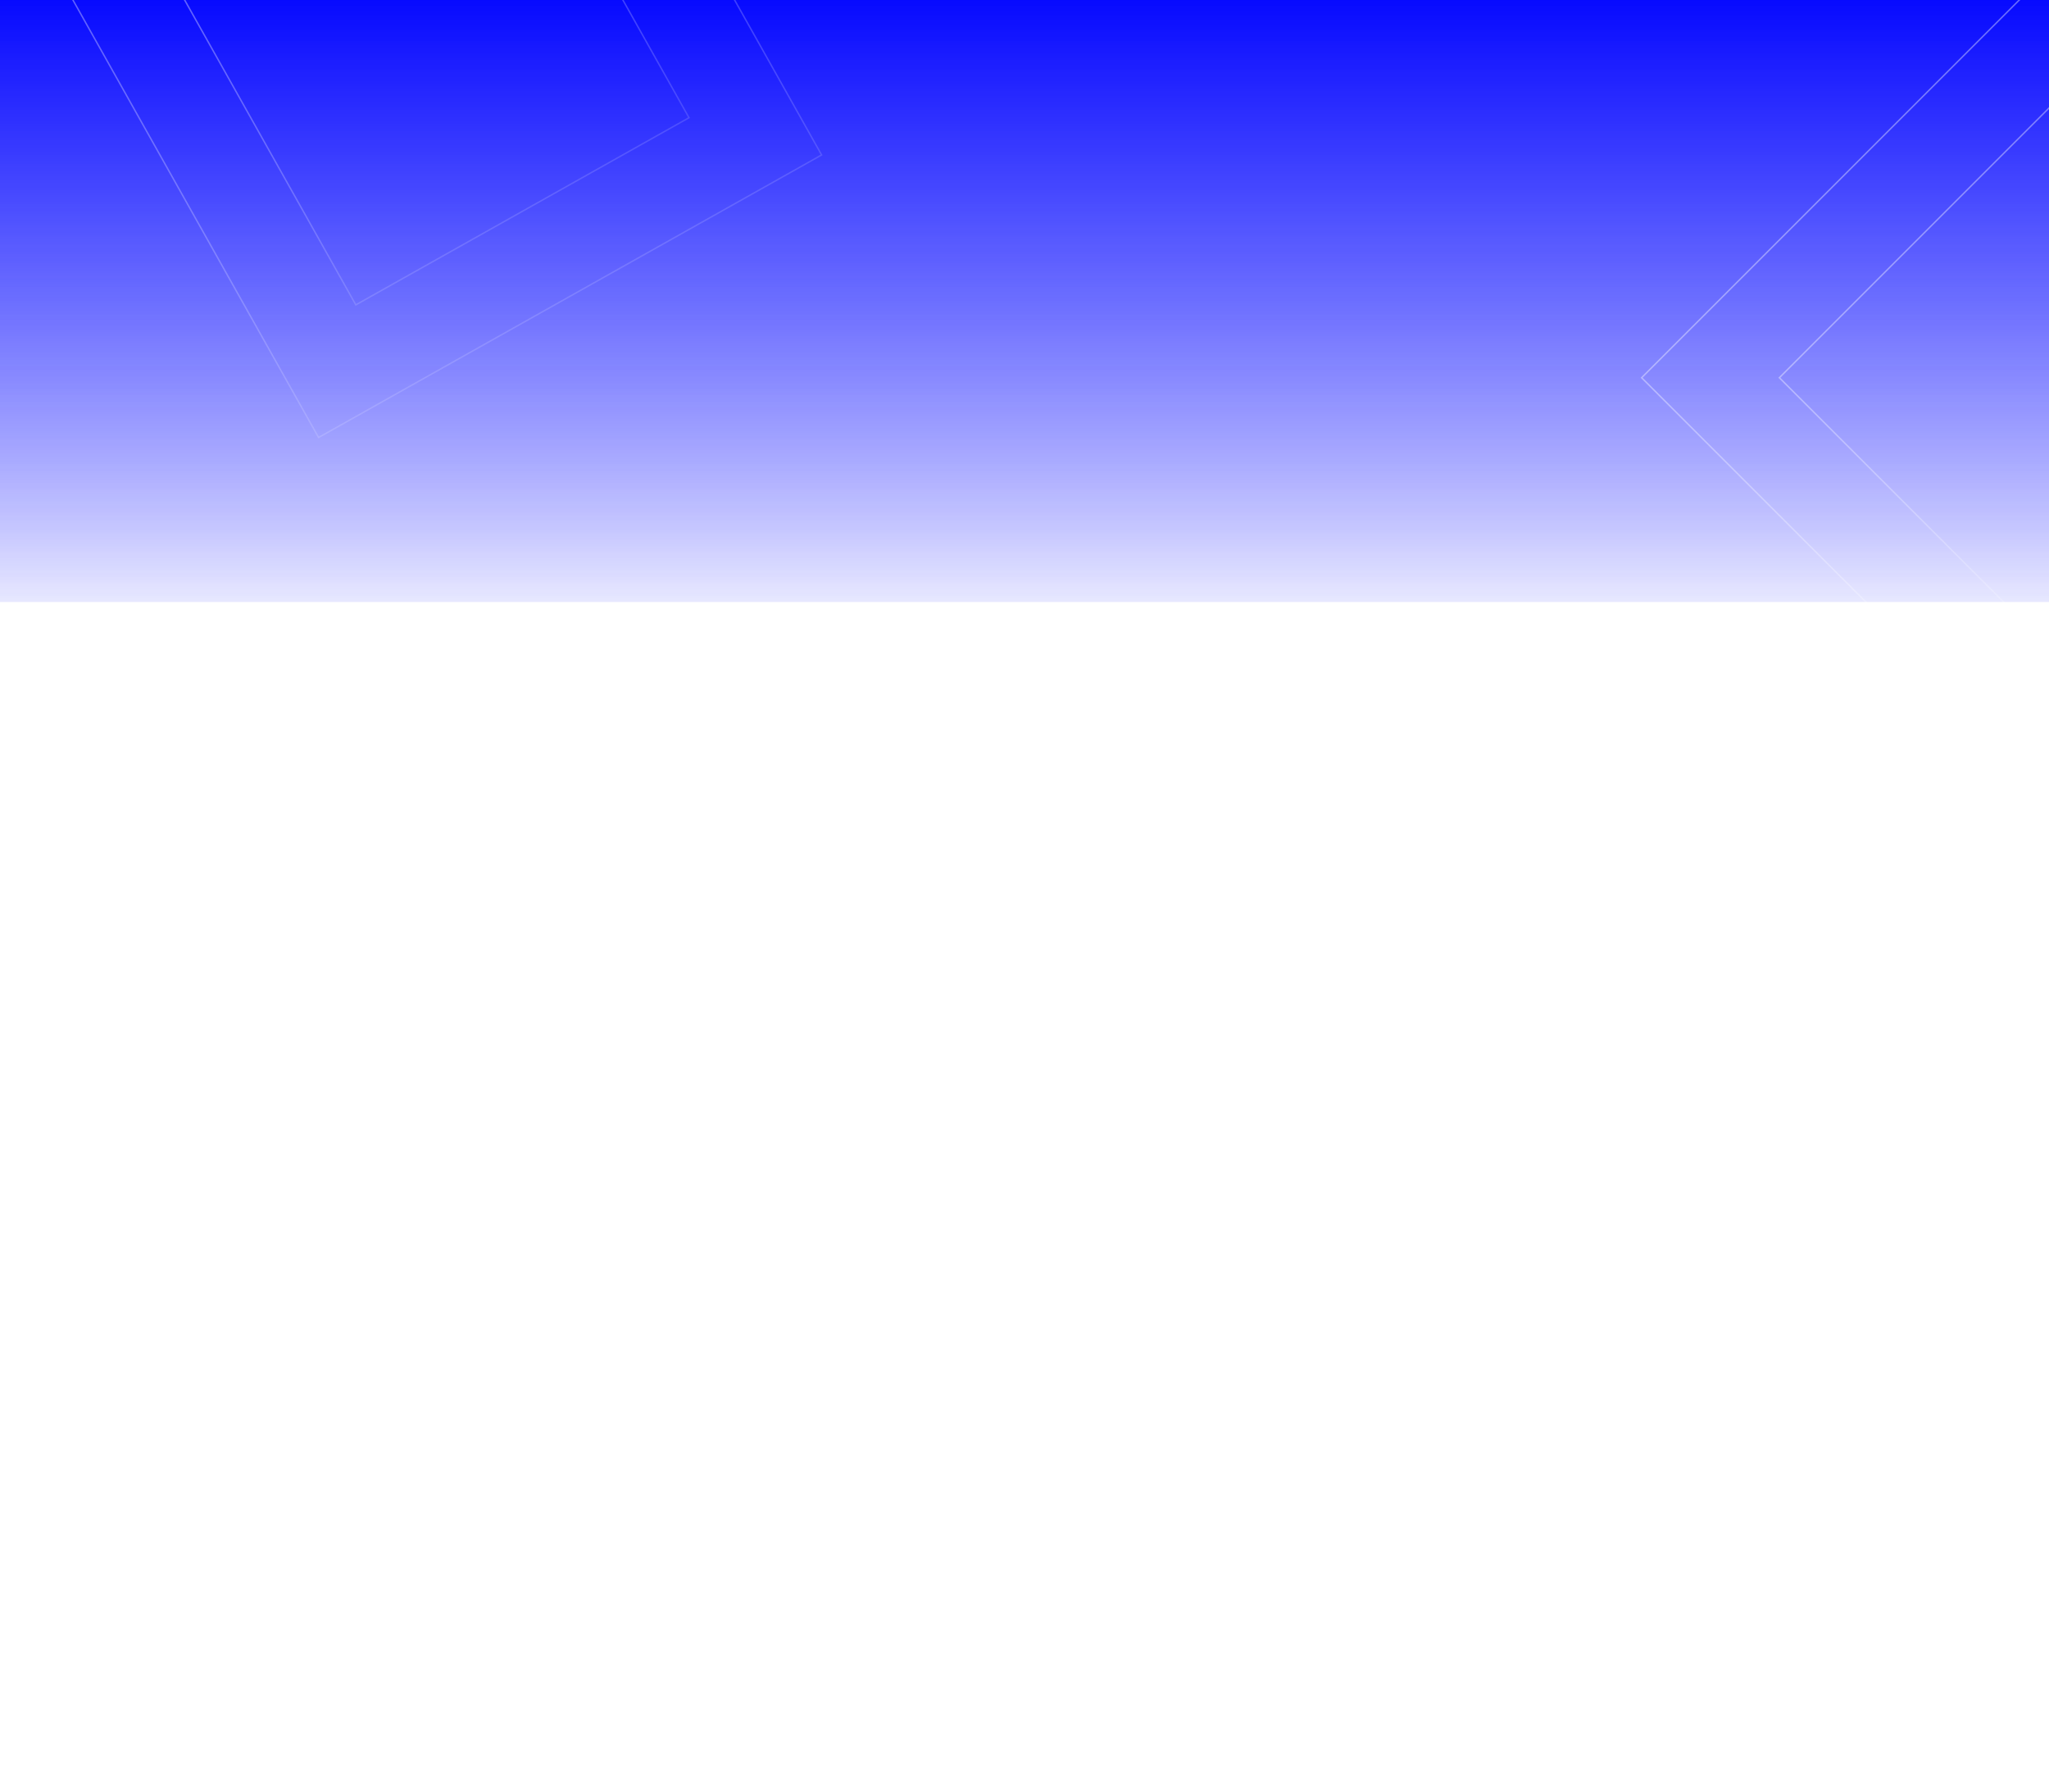
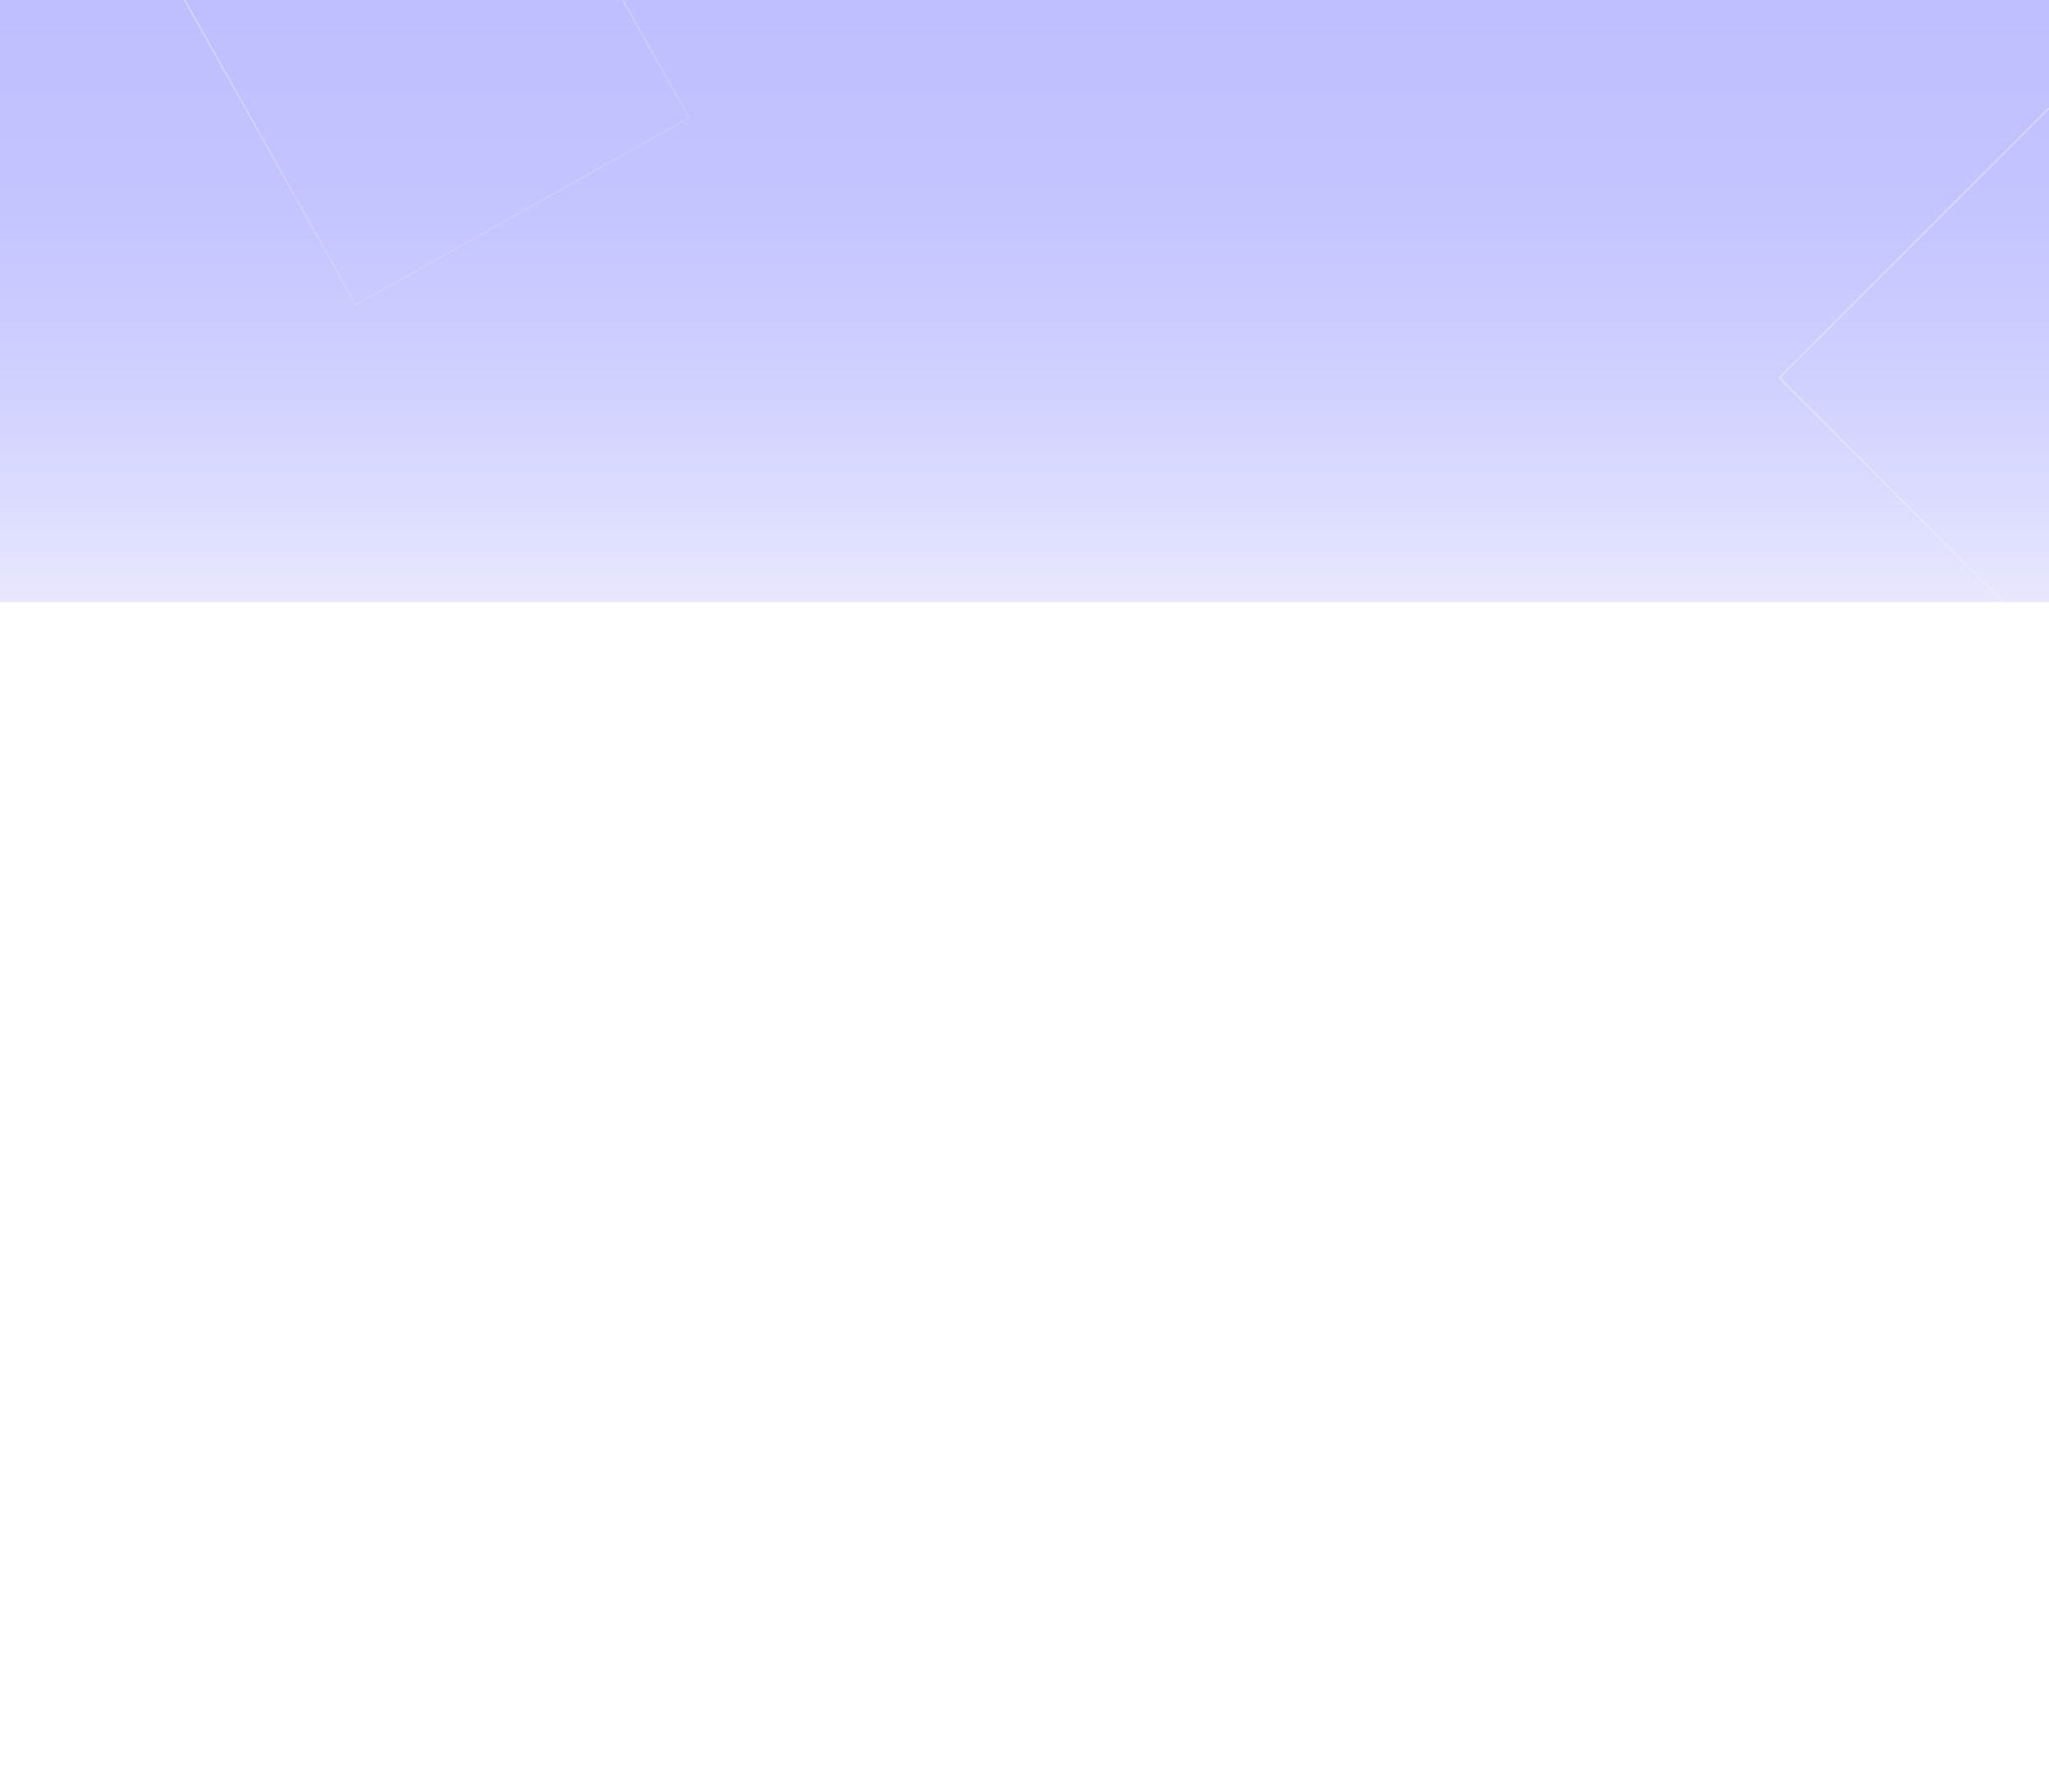
<svg xmlns="http://www.w3.org/2000/svg" width="1440" height="1259" viewBox="0 0 1440 1259" fill="none">
  <g clip-path="url(#clip0_1790_703)">
    <g filter="url(#filter0_f_1790_703)">
      <rect x="-74" width="1588" height="423" fill="url(#paint0_linear_1790_703)" />
-       <rect x="-74" width="1588" height="423" fill="url(#paint1_linear_1790_703)" />
    </g>
-     <rect x="1153.71" y="265.406" width="405.448" height="405.448" transform="rotate(-45 1153.71 265.406)" stroke="url(#paint2_linear_1790_703)" stroke-opacity="0.4" />
    <rect x="1250.51" y="265.406" width="268.546" height="268.546" transform="rotate(-45 1250.51 265.406)" stroke="url(#paint3_linear_1790_703)" stroke-opacity="0.4" />
    <rect x="-185.576" y="894.611" width="405.448" height="405.448" transform="rotate(-64.251 -185.576 894.611)" stroke="url(#paint4_linear_1790_703)" stroke-opacity="0.4" />
-     <rect x="-94.184" y="862.697" width="268.546" height="268.546" transform="rotate(-64.251 -94.184 862.697)" stroke="url(#paint5_linear_1790_703)" stroke-opacity="0.4" />
-     <rect x="25.363" y="-46.106" width="405.448" height="405.448" transform="rotate(-29.318 25.363 -46.106)" stroke="url(#paint6_linear_1790_703)" stroke-opacity="0.4" />
    <rect x="118.565" y="-19.942" width="268.546" height="268.546" transform="rotate(-29.318 118.565 -19.942)" stroke="url(#paint7_linear_1790_703)" stroke-opacity="0.4" />
  </g>
  <defs>
    <filter id="filter0_f_1790_703" x="-274" y="-200" width="1988" height="823" filterUnits="userSpaceOnUse" color-interpolation-filters="sRGB">
      <feFlood flood-opacity="0" result="BackgroundImageFix" />
      <feBlend mode="normal" in="SourceGraphic" in2="BackgroundImageFix" result="shape" />
      <feGaussianBlur stdDeviation="100" result="effect1_foregroundBlur_1790_703" />
    </filter>
    <linearGradient id="paint0_linear_1790_703" x1="720" y1="-586.263" x2="720" y2="423" gradientUnits="userSpaceOnUse">
      <stop stop-color="white" />
      <stop offset="1" stop-color="#1619FF" stop-opacity="0.1" />
    </linearGradient>
    <linearGradient id="paint1_linear_1790_703" x1="720" y1="0" x2="720" y2="423" gradientUnits="userSpaceOnUse">
      <stop stop-color="#070AFF" />
      <stop offset="1" stop-color="#1619FF" stop-opacity="0" />
    </linearGradient>
    <linearGradient id="paint2_linear_1790_703" x1="1356.22" y1="265.406" x2="1356.22" y2="671.855" gradientUnits="userSpaceOnUse">
      <stop stop-color="white" stop-opacity="0.96" />
      <stop offset="1" stop-color="white" stop-opacity="0.35" />
    </linearGradient>
    <linearGradient id="paint3_linear_1790_703" x1="1384.58" y1="265.406" x2="1384.58" y2="534.952" gradientUnits="userSpaceOnUse">
      <stop stop-color="white" stop-opacity="0.96" />
      <stop offset="1" stop-color="white" stop-opacity="0.35" />
    </linearGradient>
    <linearGradient id="paint4_linear_1790_703" x1="16.98" y1="894.844" x2="16.98" y2="1301.29" gradientUnits="userSpaceOnUse">
      <stop stop-color="white" stop-opacity="0.96" />
      <stop offset="1" stop-color="white" stop-opacity="0.35" />
    </linearGradient>
    <linearGradient id="paint5_linear_1790_703" x1="39.921" y1="862.93" x2="39.921" y2="1132.48" gradientUnits="userSpaceOnUse">
      <stop stop-color="white" stop-opacity="0.96" />
      <stop offset="1" stop-color="white" stop-opacity="0.35" />
    </linearGradient>
    <linearGradient id="paint6_linear_1790_703" x1="227.906" y1="-46.297" x2="227.906" y2="360.151" gradientUnits="userSpaceOnUse">
      <stop stop-color="white" stop-opacity="0.96" />
      <stop offset="1" stop-color="white" stop-opacity="0.35" />
    </linearGradient>
    <linearGradient id="paint7_linear_1790_703" x1="252.657" y1="-20.133" x2="252.657" y2="249.413" gradientUnits="userSpaceOnUse">
      <stop stop-color="white" stop-opacity="0.96" />
      <stop offset="1" stop-color="white" stop-opacity="0.35" />
    </linearGradient>
    <clipPath id="clip0_1790_703">
      <rect width="1440" height="1259" fill="white" />
    </clipPath>
  </defs>
</svg>